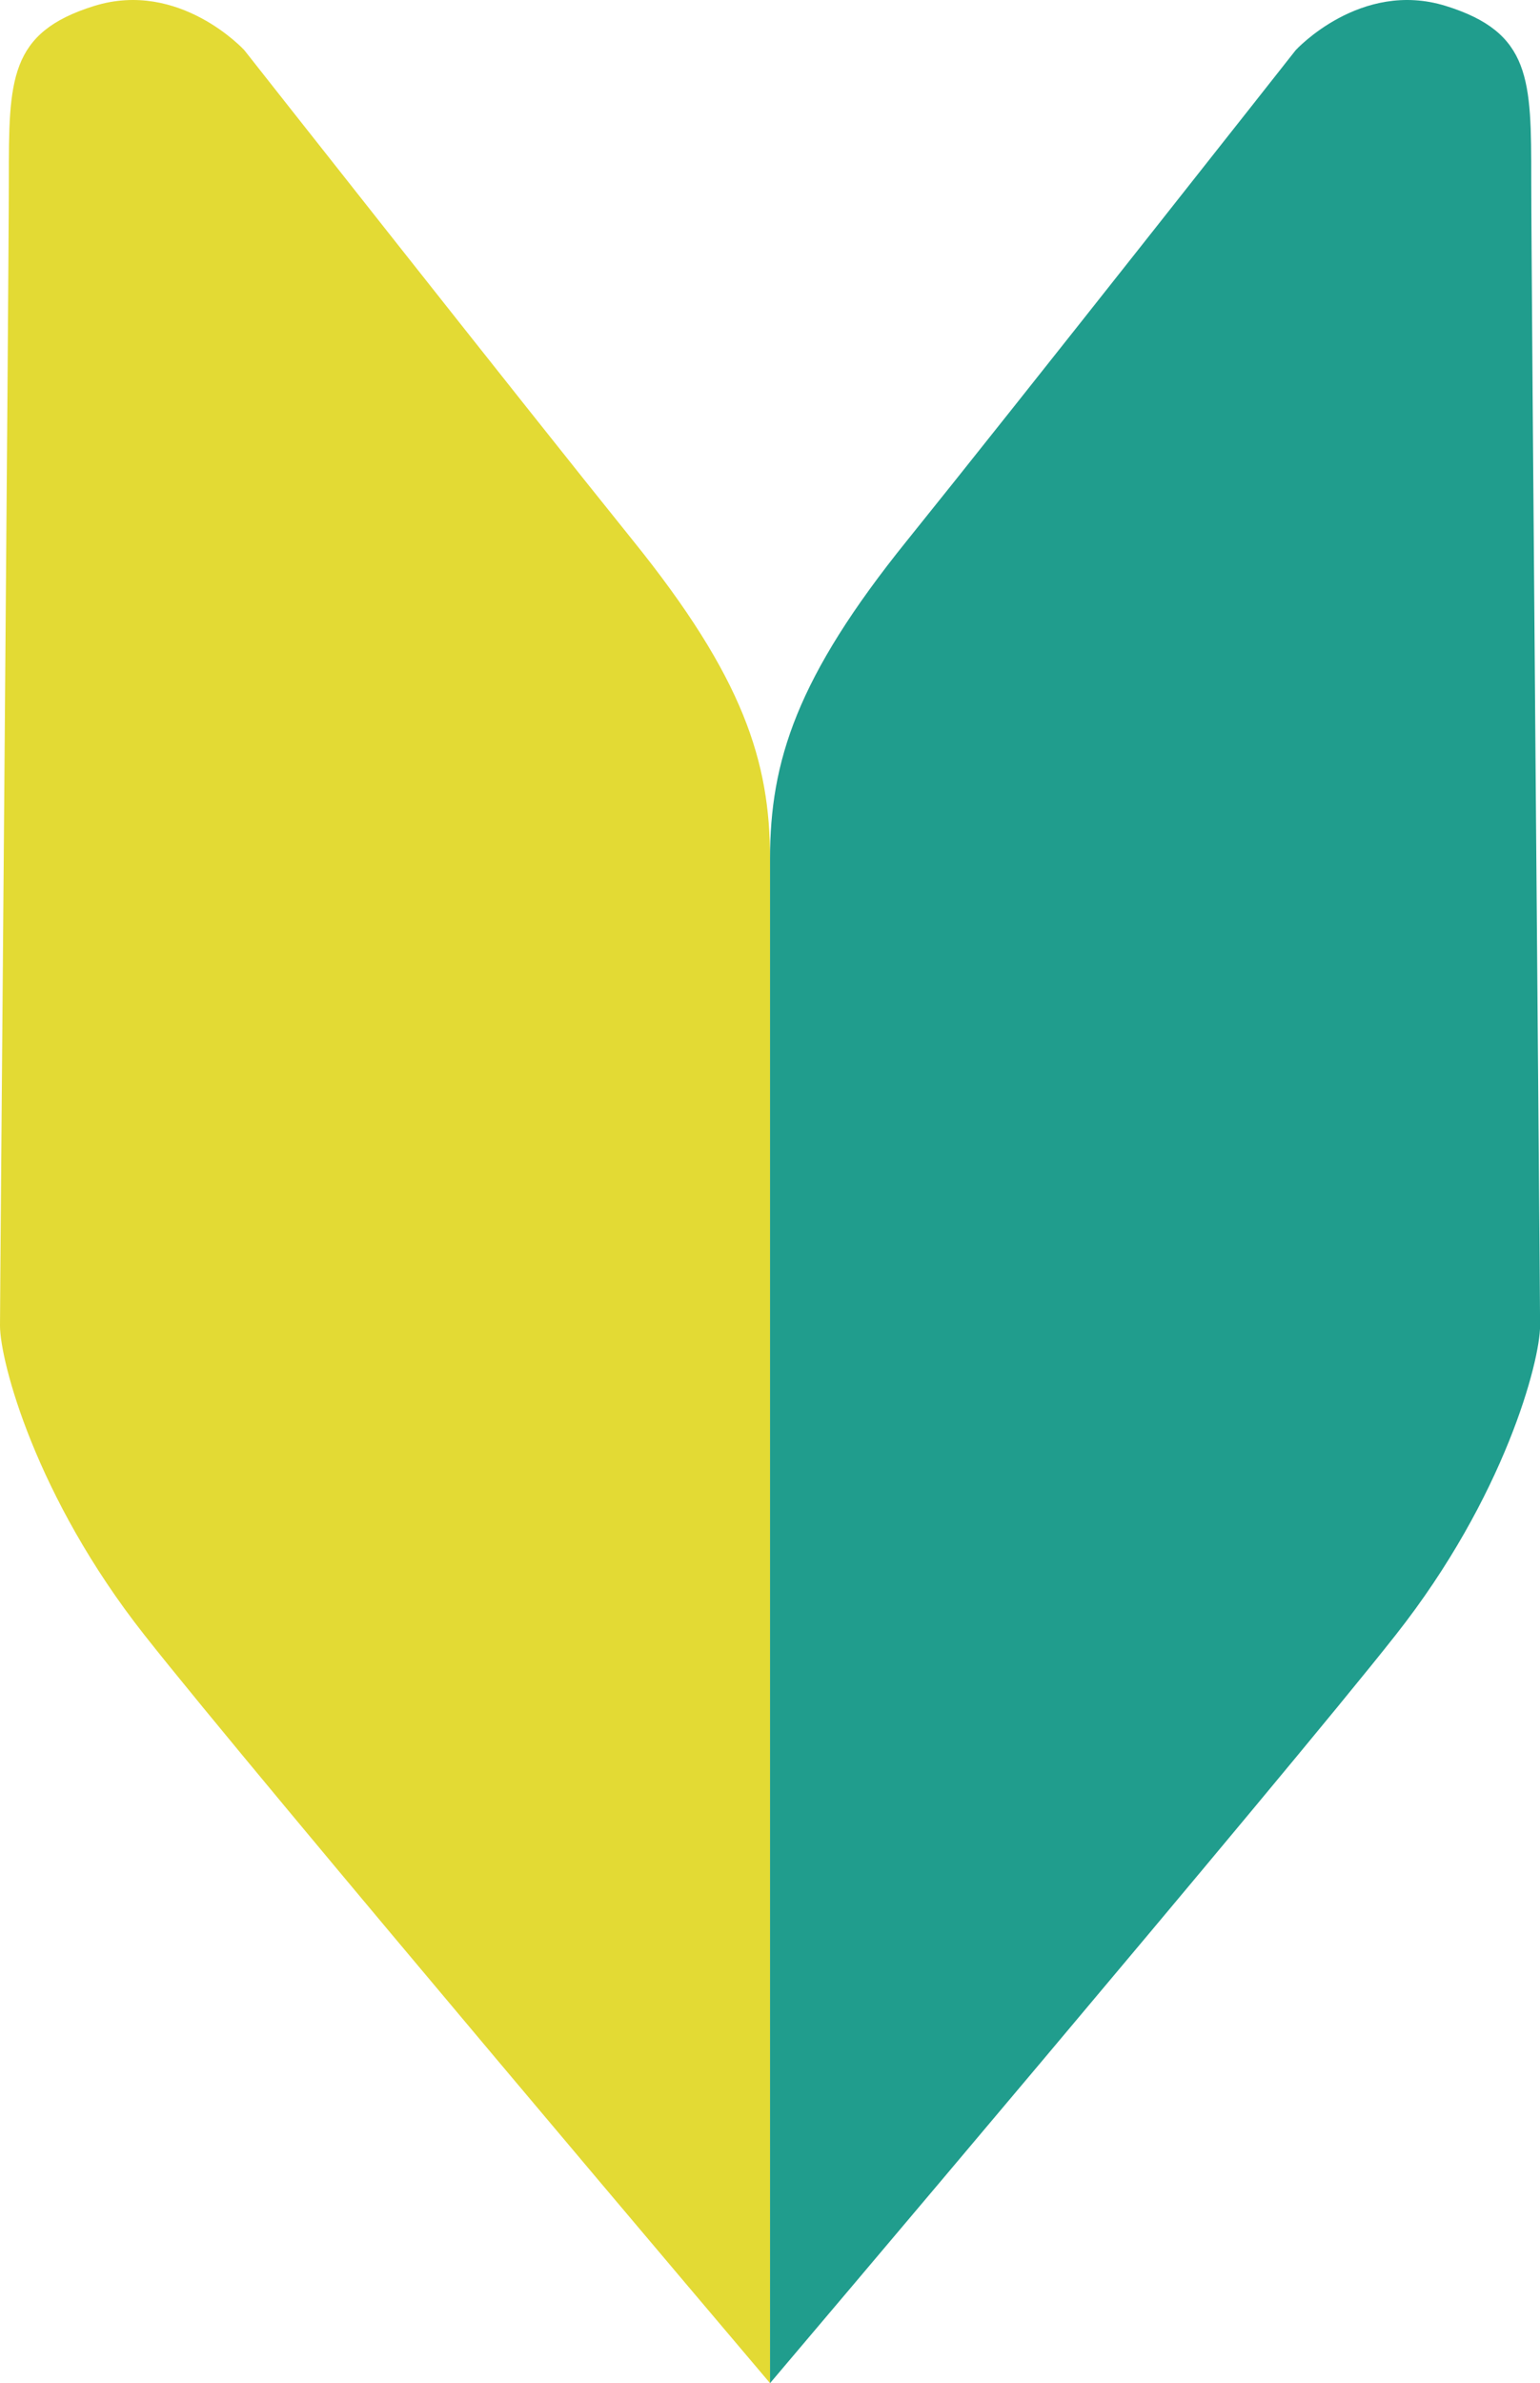
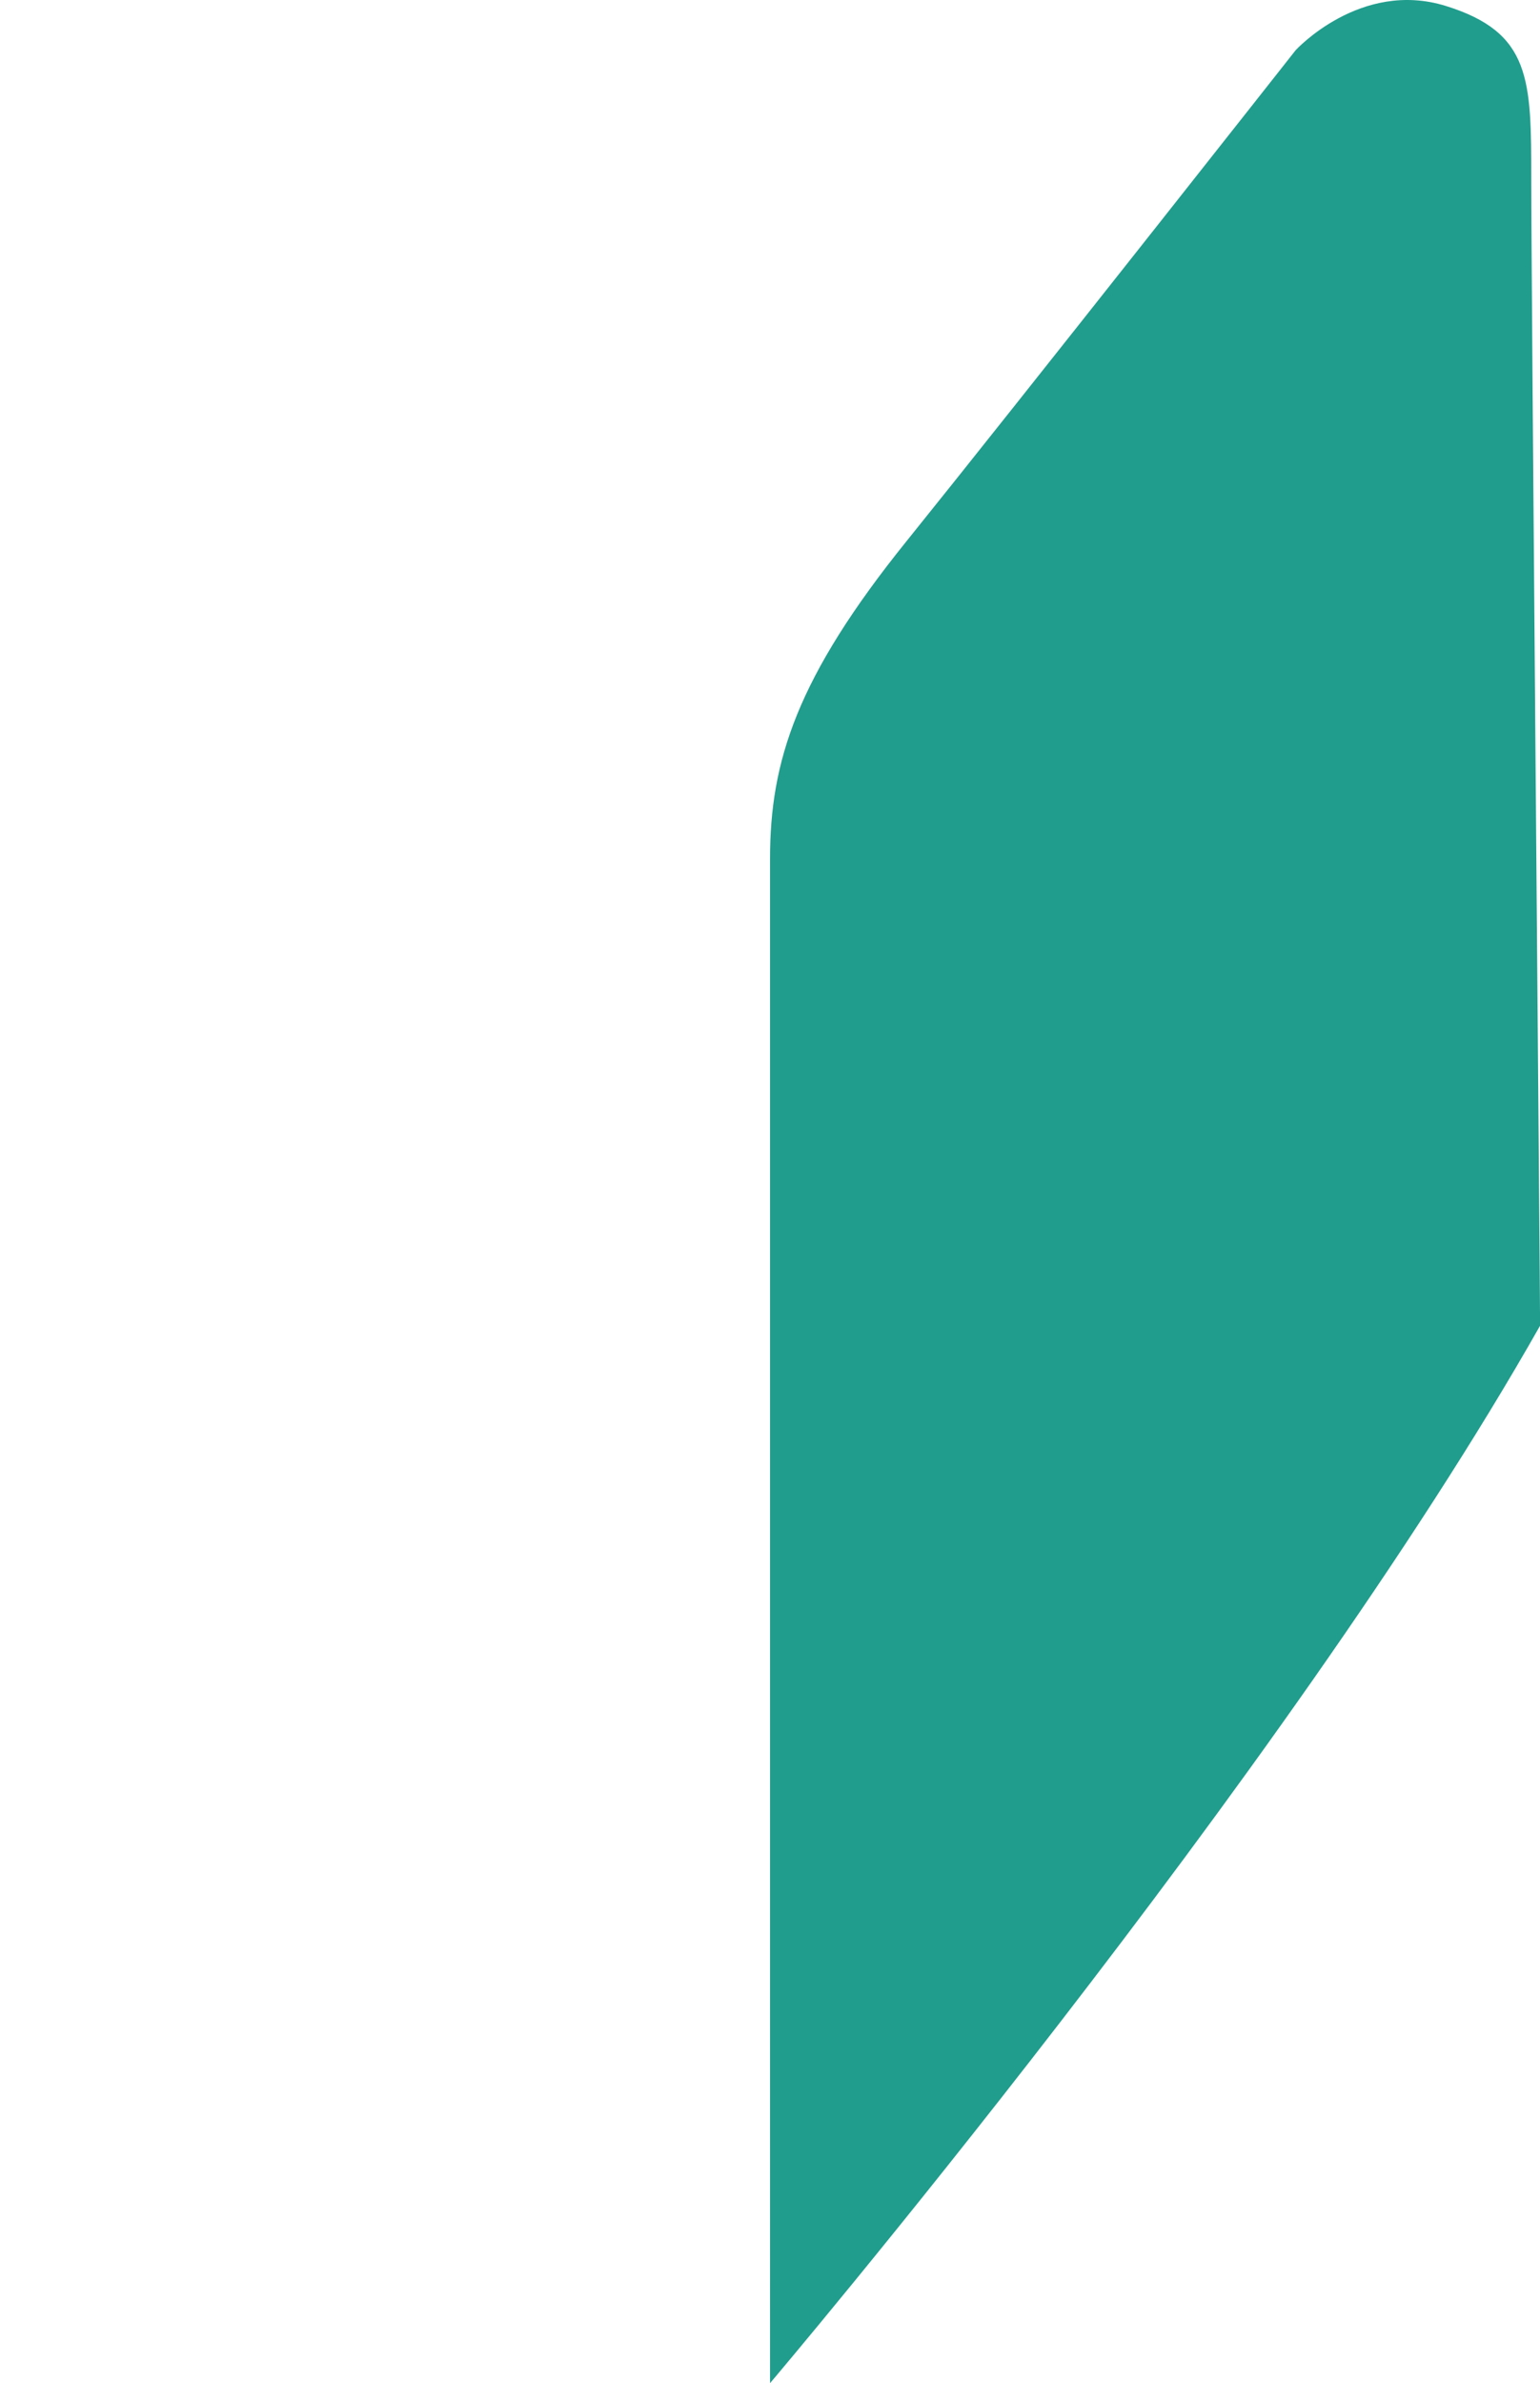
<svg xmlns="http://www.w3.org/2000/svg" version="1.1" id="レイヤー_1" x="0px" y="0px" width="19.369px" height="29.962px" viewBox="0 0 19.369 29.962" enable-background="new 0 0 19.369 29.962" xml:space="preserve">
  <g>
-     <path fill="#E3DA34" d="M9.685,29.962c0,0,0-17.943,0-19.166c0-1.222-0.334-2.277-1.724-4C6.574,5.075,3.073,0.631,3.073,0.631   s-0.814-0.89-1.889-0.556C0.111,0.409,0.111,1.001,0.111,2.261C0.111,3.519,0,16.222,0,16.667c0,0.443,0.444,2.148,1.815,3.887   C3.185,22.296,9.685,29.962,9.685,29.962z" />
-     <path fill="#209D8D" d="M9.685,29.962c0,0,0-17.943,0-19.166c0-1.222,0.333-2.277,1.723-4c1.387-1.721,4.888-6.165,4.888-6.165   s0.815-0.89,1.889-0.556c1.074,0.334,1.074,0.926,1.074,2.186c0,1.258,0.111,13.961,0.111,14.406c0,0.443-0.443,2.148-1.815,3.887   C16.185,22.296,9.685,29.962,9.685,29.962z" />
+     <path fill="#209D8D" d="M9.685,29.962c0,0,0-17.943,0-19.166c0-1.222,0.333-2.277,1.723-4c1.387-1.721,4.888-6.165,4.888-6.165   s0.815-0.89,1.889-0.556c1.074,0.334,1.074,0.926,1.074,2.186c0,1.258,0.111,13.961,0.111,14.406C16.185,22.296,9.685,29.962,9.685,29.962z" />
  </g>
</svg>